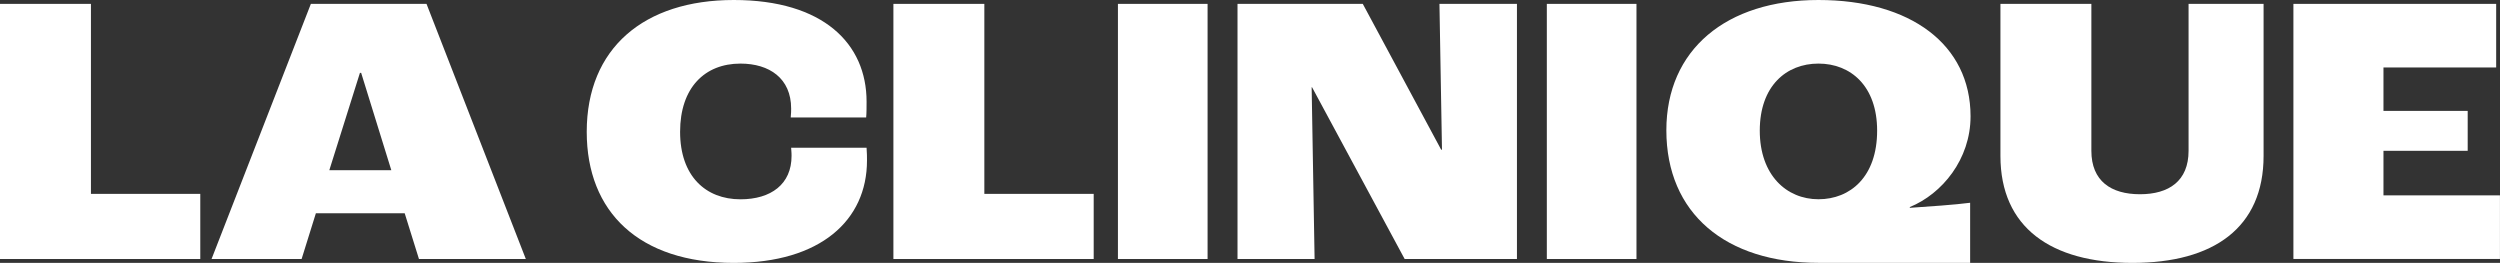
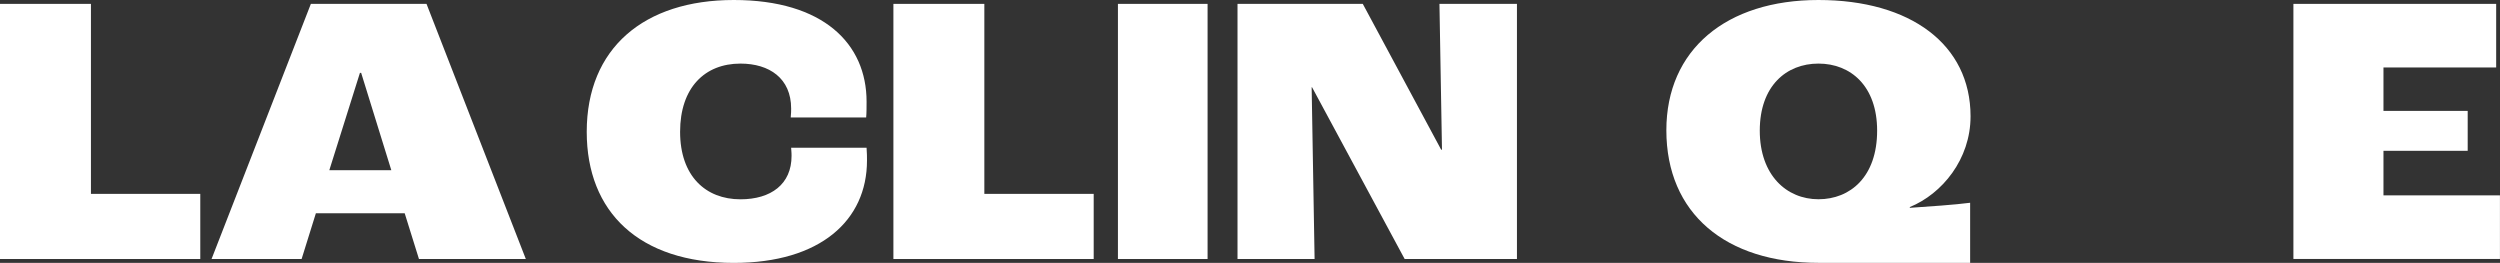
<svg xmlns="http://www.w3.org/2000/svg" id="Calque_2" viewBox="0 0 483.57 50.85">
  <rect x="0" y="0" width="483.57" height="50.85" fill="#333333" stroke="none" />
  <defs>
    <style>.cls-1{fill:#fff;}</style>
  </defs>
  <g id="Calque_2-2">
    <path class="cls-1" d="M113.49,25.5c0-16.2,11.1-25.5,28.44-25.5s25.69,8.47,25.69,19.65c0,.98,0,2.32-.08,3.07h-14.59c.08-.75.08-1.42.08-1.72,0-5.85-4.21-8.7-9.81-8.7-6.89,0-11.67,4.65-11.67,13.2s4.94,13.05,11.67,13.05c5.92,0,9.89-2.92,9.89-8.4,0-.23,0-.67-.08-1.57h14.59c.08.97.08,1.87.08,2.47,0,11.55-9,19.8-25.77,19.8-18.31,0-28.44-9.83-28.44-25.35Z" />
    <path class="cls-1" d="M172.81.75h17.59v36.75h21.15v12.6h-38.74V.75Z" />
    <path class="cls-1" d="M216.24.75h17.34v49.35h-17.34V.75Z" />
    <path class="cls-1" d="M239.37.75h24.23l15.16,28.2h.16l-.49-28.2h14.99v49.35h-21.72l-17.91-33.22h-.08l.57,33.22h-14.91V.75Z" />
-     <path class="cls-1" d="M299.2.75h17.34v49.35h-17.34V.75Z" />
    <path class="cls-1" d="M322.32,25.2c0-15.6,11.59-25.2,29.42-25.2s29.42,8.62,29.42,22.5c0,8.32-5.51,15-11.75,17.55v.15c3.4-.23,8.83-.6,11.67-.98v11.62h-29.34c-17.91,0-29.42-9.52-29.42-25.65ZM363.09,25.27c0-8.62-5.11-12.97-11.35-12.97s-11.35,4.35-11.35,12.97,5.19,13.27,11.35,13.27,11.35-4.35,11.35-13.27Z" />
-     <path class="cls-1" d="M386.94,30.15V.75h17.59v28.42c0,5.85,3.81,8.4,9.4,8.4s9.4-2.55,9.4-8.4V.75h14.51v29.4c0,13.87-9.64,20.7-25.37,20.7s-25.53-6.83-25.53-20.7Z" />
    <path class="cls-1" d="M443.61.75h39.22v12.3h-21.8v8.4h16.29v7.72h-16.29v8.62h22.53v12.3h-39.95V.75Z" />
    <path class="cls-1" d="M0,.75h17.59v36.75h21.15v12.6H0V.75Z" />
    <path class="cls-1" d="M78.28,41.25h-17.18l-2.76,8.85h-17.42L60.13.75h22.37l19.21,49.35h-20.67l-2.76-8.85ZM75.69,32.92l-5.83-18.82h-.24l-5.92,18.82h11.99Z" />
  </g>
</svg>